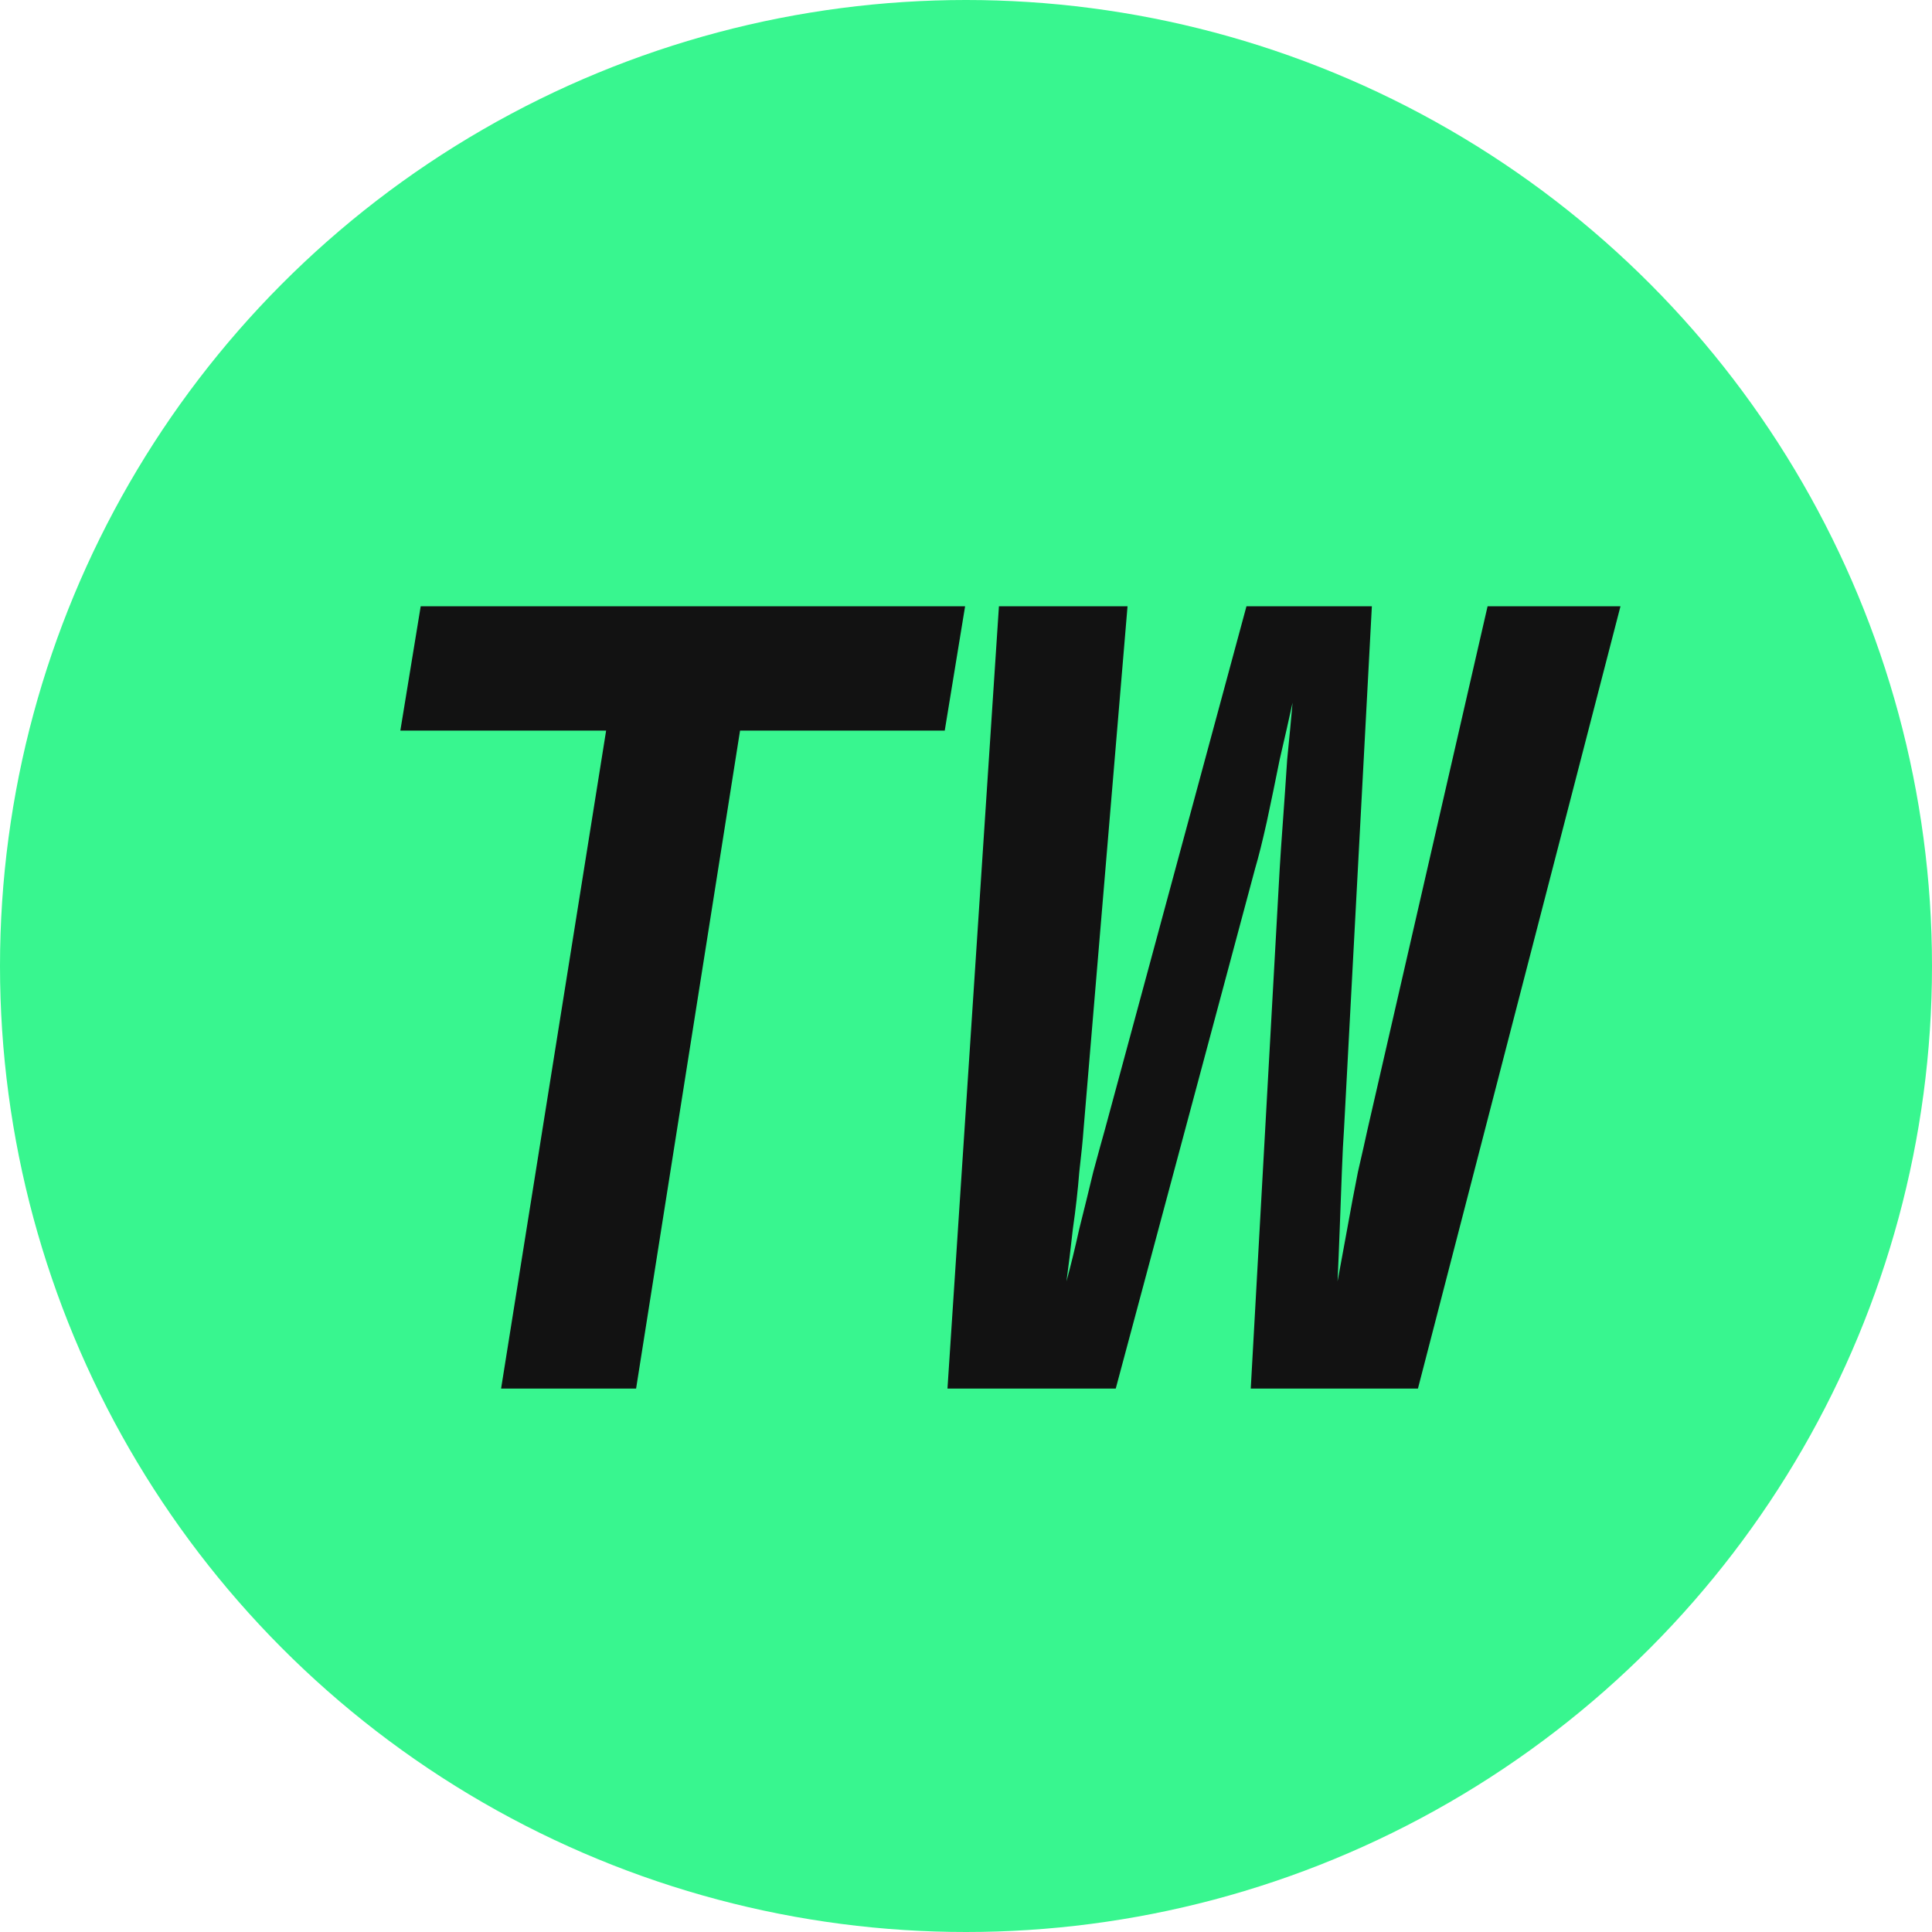
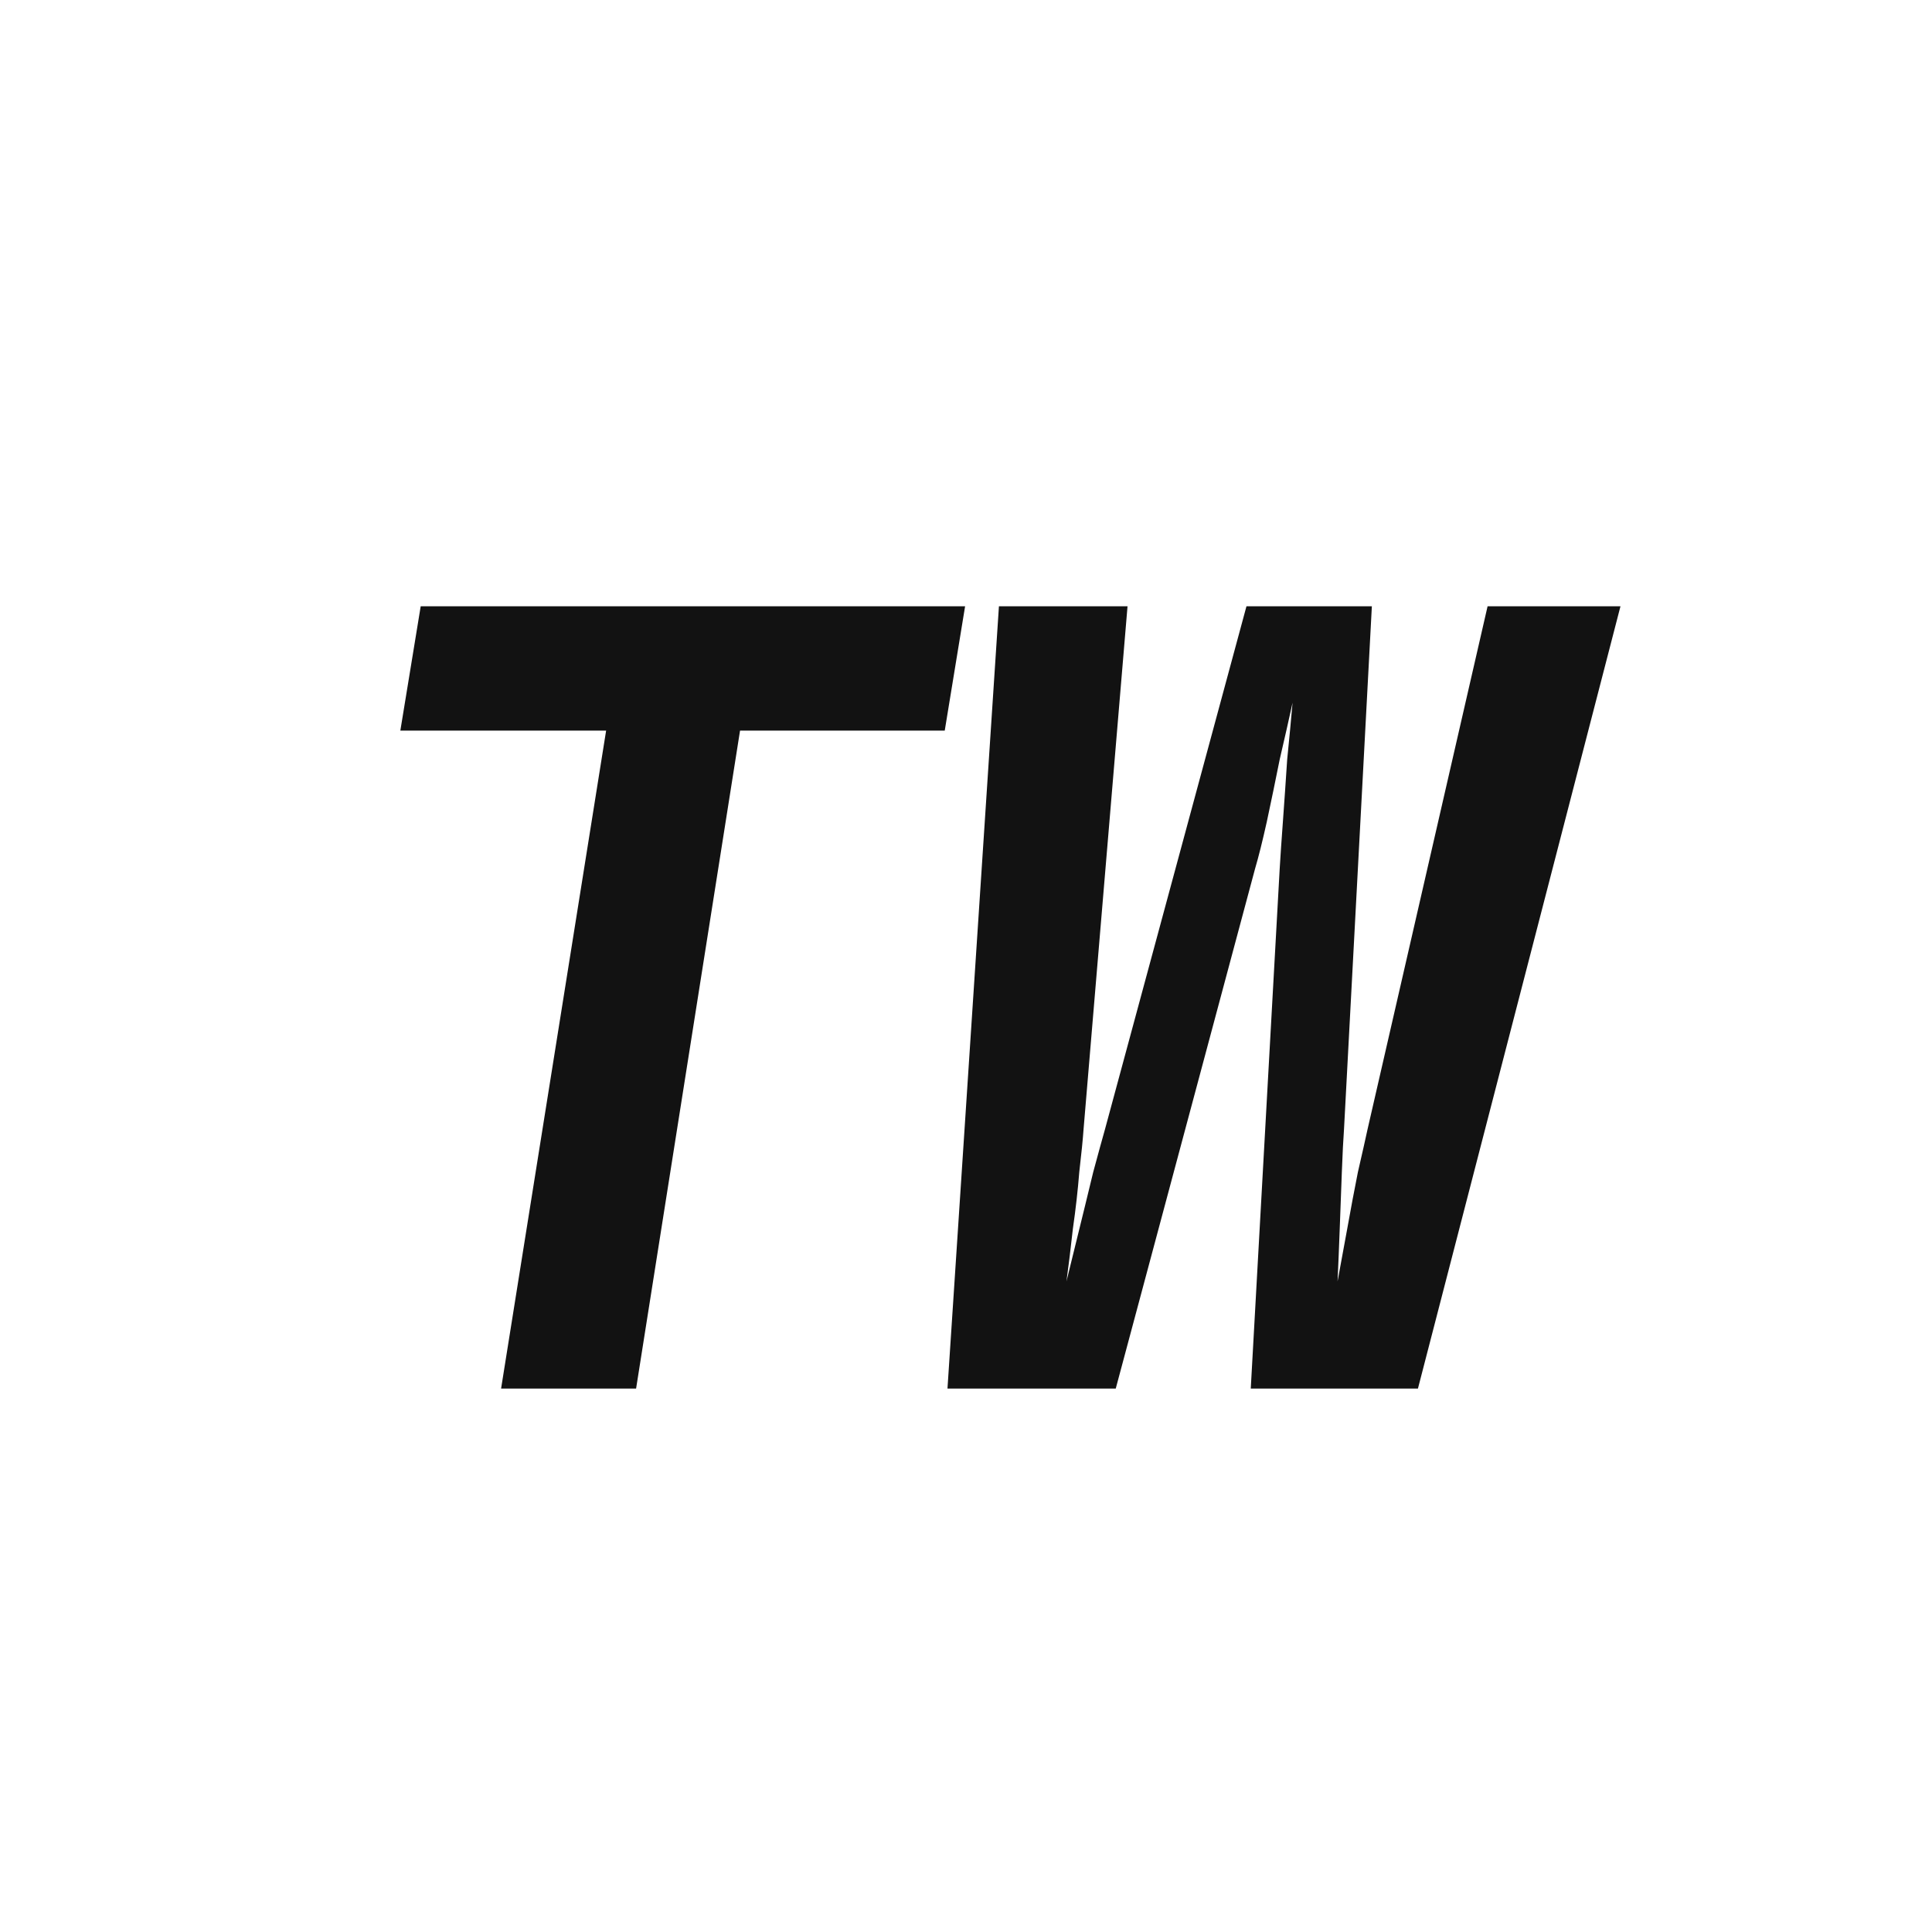
<svg xmlns="http://www.w3.org/2000/svg" width="41" height="41" viewBox="0 0 41 41" fill="none">
-   <circle cx="20.5" cy="20.5" r="20.5" fill="#38F68F" />
-   <path d="M10.634 29.467L12.863 15.504H8.496L8.928 12.866H20.481L20.049 15.504H15.705L13.499 29.467H10.634ZM20.107 29.467L21.199 12.866H23.928L22.995 23.963C22.98 24.176 22.95 24.479 22.904 24.873C22.874 25.252 22.829 25.654 22.768 26.078C22.723 26.488 22.677 26.859 22.632 27.193C22.723 26.859 22.814 26.488 22.904 26.078C23.011 25.654 23.109 25.252 23.2 24.873C23.306 24.479 23.39 24.176 23.45 23.963L26.452 12.866H29.113L28.522 23.963C28.506 24.176 28.491 24.479 28.476 24.873C28.461 25.252 28.446 25.654 28.431 26.078C28.416 26.488 28.4 26.859 28.385 27.193C28.446 26.859 28.514 26.488 28.59 26.078C28.666 25.654 28.741 25.252 28.817 24.873C28.908 24.479 28.976 24.176 29.022 23.963L31.569 12.866H34.389L30.091 29.467H26.543L27.157 18.437C27.172 18.18 27.195 17.846 27.225 17.437C27.256 17.012 27.286 16.573 27.316 16.118C27.362 15.663 27.4 15.261 27.43 14.912C27.354 15.261 27.263 15.663 27.157 16.118C27.066 16.573 26.975 17.012 26.884 17.437C26.793 17.846 26.71 18.18 26.634 18.437L23.678 29.467H20.107Z" fill="#121212" />
+   <path d="M10.634 29.467L12.863 15.504H8.496L8.928 12.866H20.481L20.049 15.504H15.705L13.499 29.467H10.634ZM20.107 29.467L21.199 12.866H23.928L22.995 23.963C22.98 24.176 22.95 24.479 22.904 24.873C22.874 25.252 22.829 25.654 22.768 26.078C22.723 26.488 22.677 26.859 22.632 27.193C23.011 25.654 23.109 25.252 23.2 24.873C23.306 24.479 23.39 24.176 23.45 23.963L26.452 12.866H29.113L28.522 23.963C28.506 24.176 28.491 24.479 28.476 24.873C28.461 25.252 28.446 25.654 28.431 26.078C28.416 26.488 28.4 26.859 28.385 27.193C28.446 26.859 28.514 26.488 28.59 26.078C28.666 25.654 28.741 25.252 28.817 24.873C28.908 24.479 28.976 24.176 29.022 23.963L31.569 12.866H34.389L30.091 29.467H26.543L27.157 18.437C27.172 18.18 27.195 17.846 27.225 17.437C27.256 17.012 27.286 16.573 27.316 16.118C27.362 15.663 27.4 15.261 27.43 14.912C27.354 15.261 27.263 15.663 27.157 16.118C27.066 16.573 26.975 17.012 26.884 17.437C26.793 17.846 26.71 18.18 26.634 18.437L23.678 29.467H20.107Z" fill="#121212" />
</svg>